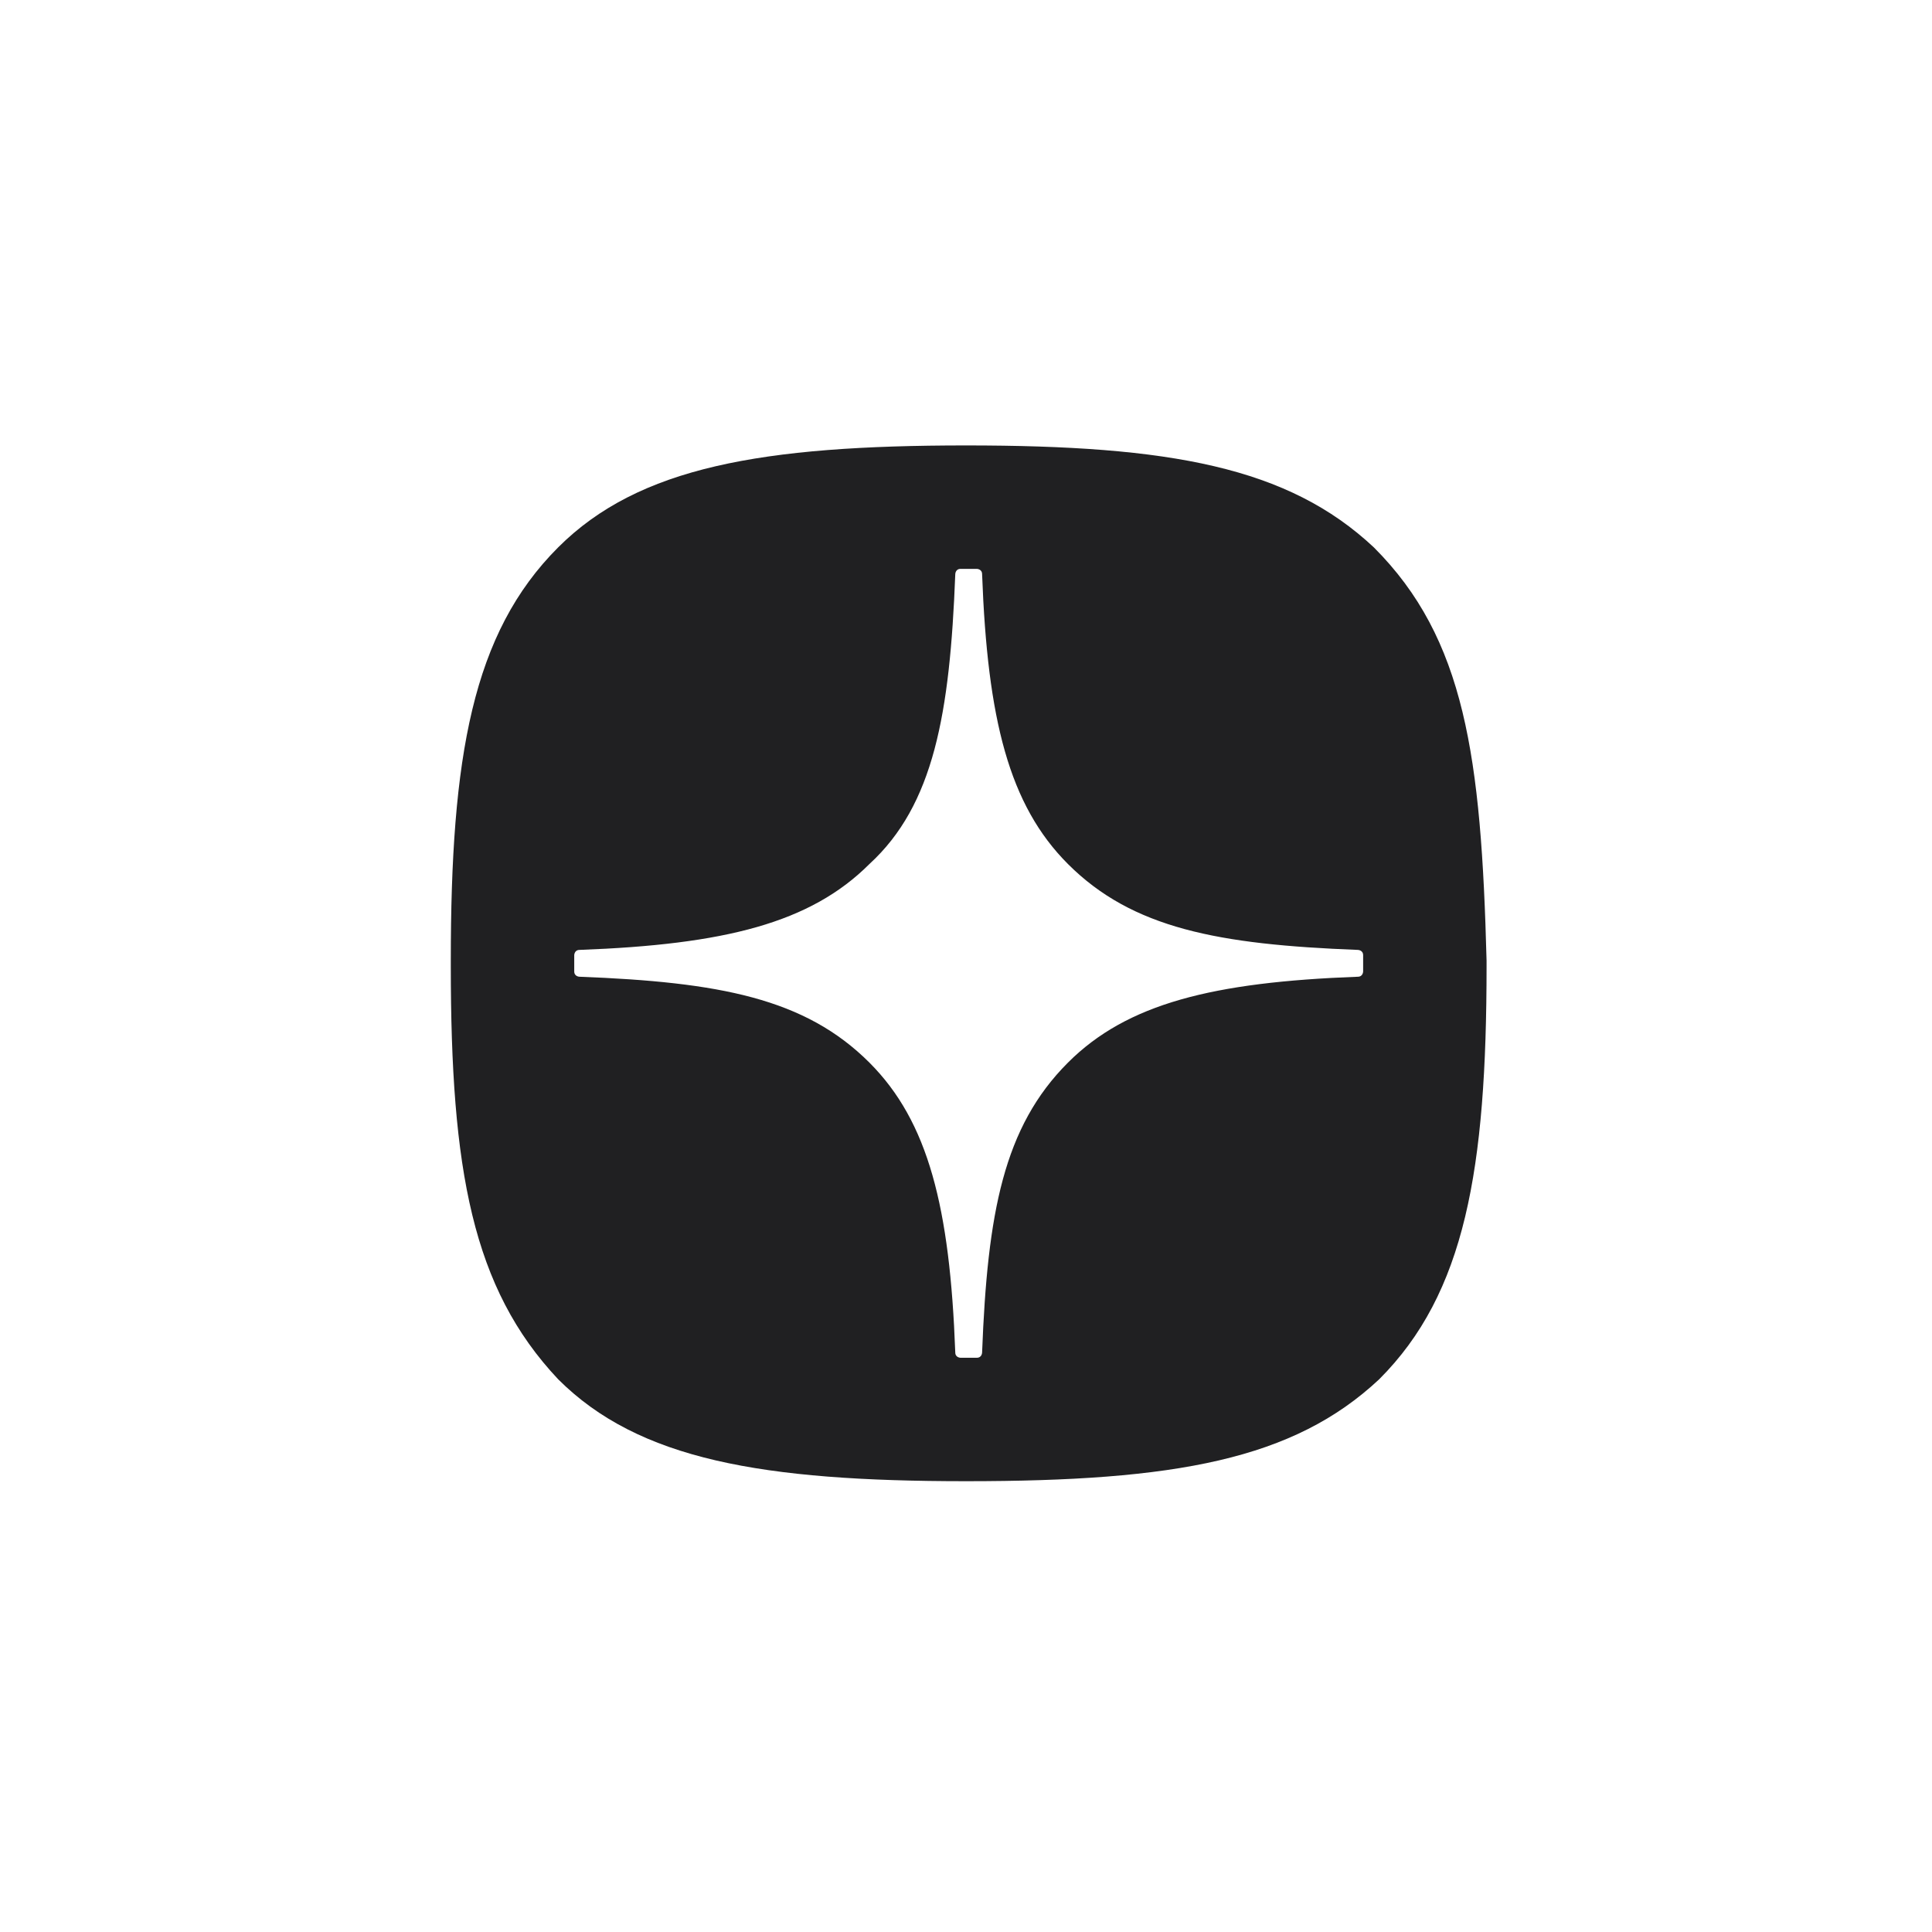
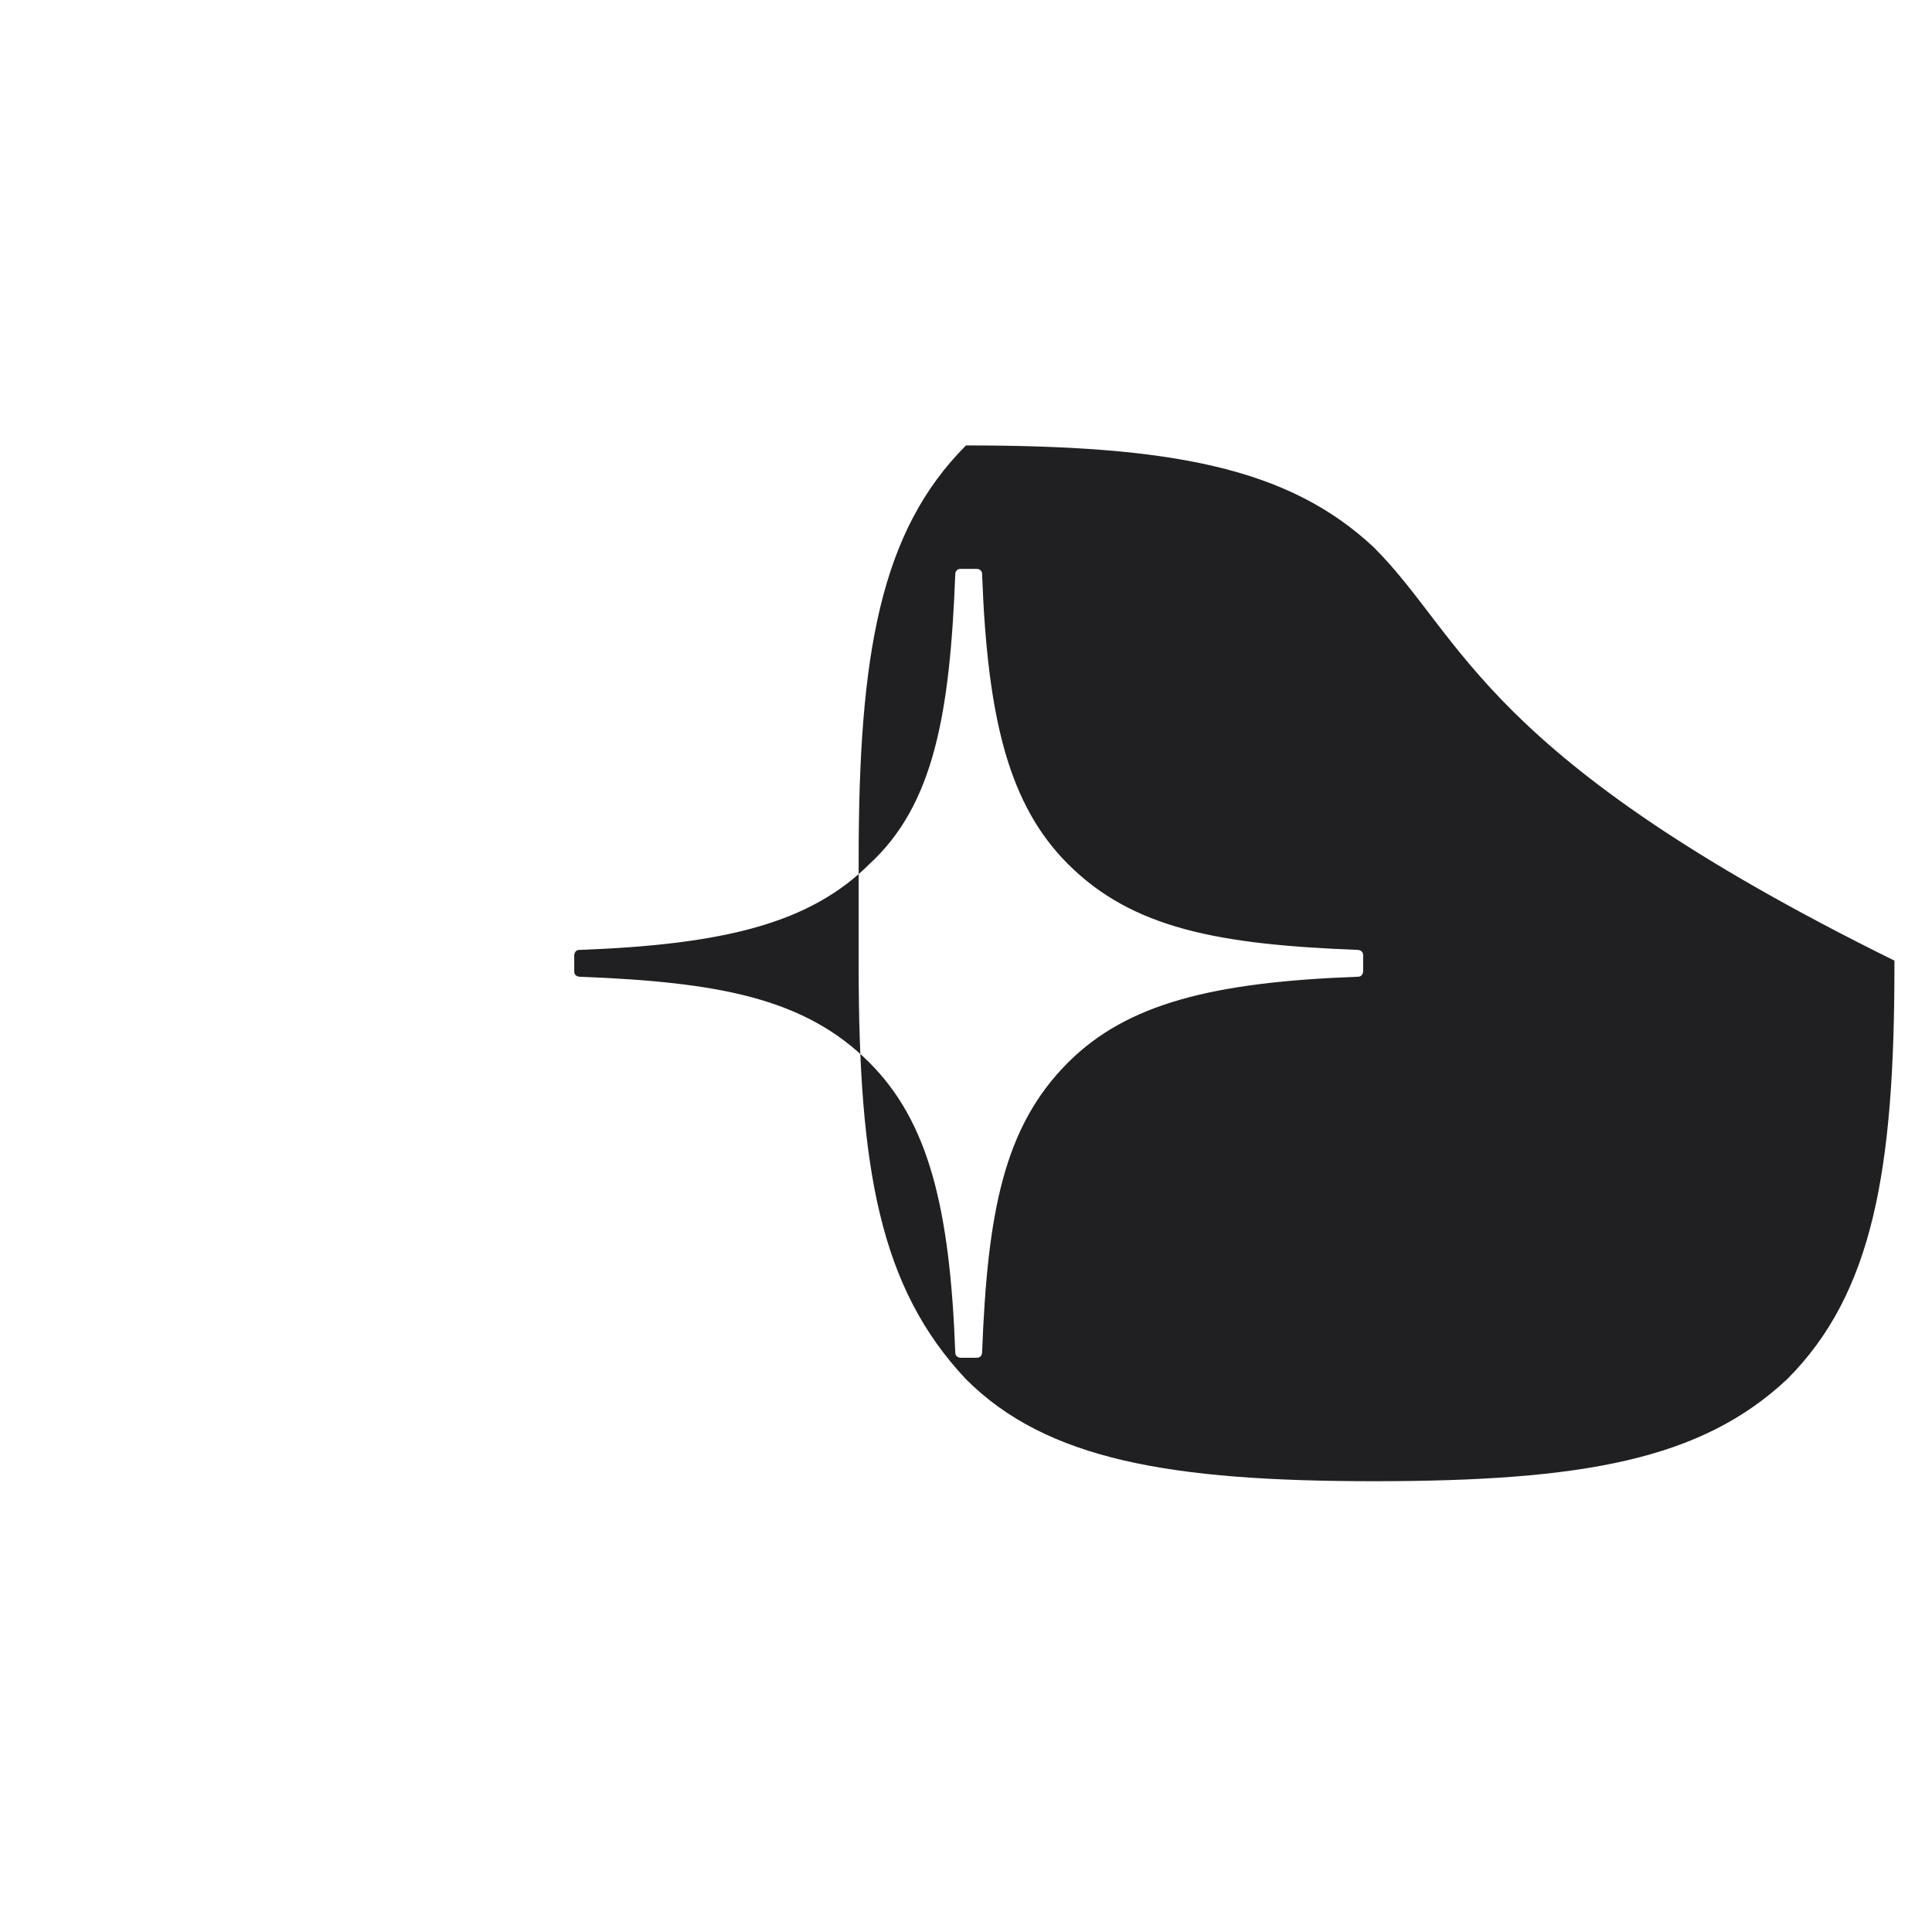
<svg xmlns="http://www.w3.org/2000/svg" version="1.1" id="Слой_1" x="0px" y="0px" viewBox="0 0 36 36" style="enable-background:new 0 0 36 36;" xml:space="preserve">
  <style type="text/css"> .st0{fill:#202022;} </style>
-   <path class="st0" d="M25.6,10.2C24,8.7,21.8,8.3,18,8.3H18c-3.8,0-6.1,0.4-7.6,1.9c-1.6,1.6-2,3.9-2,7.7V18c0,3.8,0.4,6,2,7.7 c1.5,1.5,3.8,1.9,7.6,1.9c3.9,0,6.1-0.4,7.7-1.9c1.6-1.6,2-3.9,2-7.7v-0.1C27.6,14.1,27.3,11.9,25.6,10.2z M25.4,18.1 c0,0,0,0.1-0.1,0.1c-2.7,0.1-4.3,0.5-5.4,1.6c-1.2,1.2-1.5,2.8-1.6,5.4c0,0,0,0.1-0.1,0.1h-0.3c0,0-0.1,0-0.1-0.1 c-0.1-2.7-0.5-4.3-1.6-5.4c-1.2-1.2-2.8-1.5-5.4-1.6c0,0-0.1,0-0.1-0.1v-0.3c0,0,0-0.1,0.1-0.1c2.7-0.1,4.3-0.5,5.4-1.6 c1.2-1.1,1.5-2.8,1.6-5.4c0,0,0-0.1,0.1-0.1h0.3c0,0,0.1,0,0.1,0.1c0.1,2.7,0.5,4.3,1.6,5.4c1.2,1.2,2.8,1.5,5.4,1.6 c0,0,0.1,0,0.1,0.1V18.1z" />
+   <path class="st0" d="M25.6,10.2C24,8.7,21.8,8.3,18,8.3H18c-1.6,1.6-2,3.9-2,7.7V18c0,3.8,0.4,6,2,7.7 c1.5,1.5,3.8,1.9,7.6,1.9c3.9,0,6.1-0.4,7.7-1.9c1.6-1.6,2-3.9,2-7.7v-0.1C27.6,14.1,27.3,11.9,25.6,10.2z M25.4,18.1 c0,0,0,0.1-0.1,0.1c-2.7,0.1-4.3,0.5-5.4,1.6c-1.2,1.2-1.5,2.8-1.6,5.4c0,0,0,0.1-0.1,0.1h-0.3c0,0-0.1,0-0.1-0.1 c-0.1-2.7-0.5-4.3-1.6-5.4c-1.2-1.2-2.8-1.5-5.4-1.6c0,0-0.1,0-0.1-0.1v-0.3c0,0,0-0.1,0.1-0.1c2.7-0.1,4.3-0.5,5.4-1.6 c1.2-1.1,1.5-2.8,1.6-5.4c0,0,0-0.1,0.1-0.1h0.3c0,0,0.1,0,0.1,0.1c0.1,2.7,0.5,4.3,1.6,5.4c1.2,1.2,2.8,1.5,5.4,1.6 c0,0,0.1,0,0.1,0.1V18.1z" />
</svg>